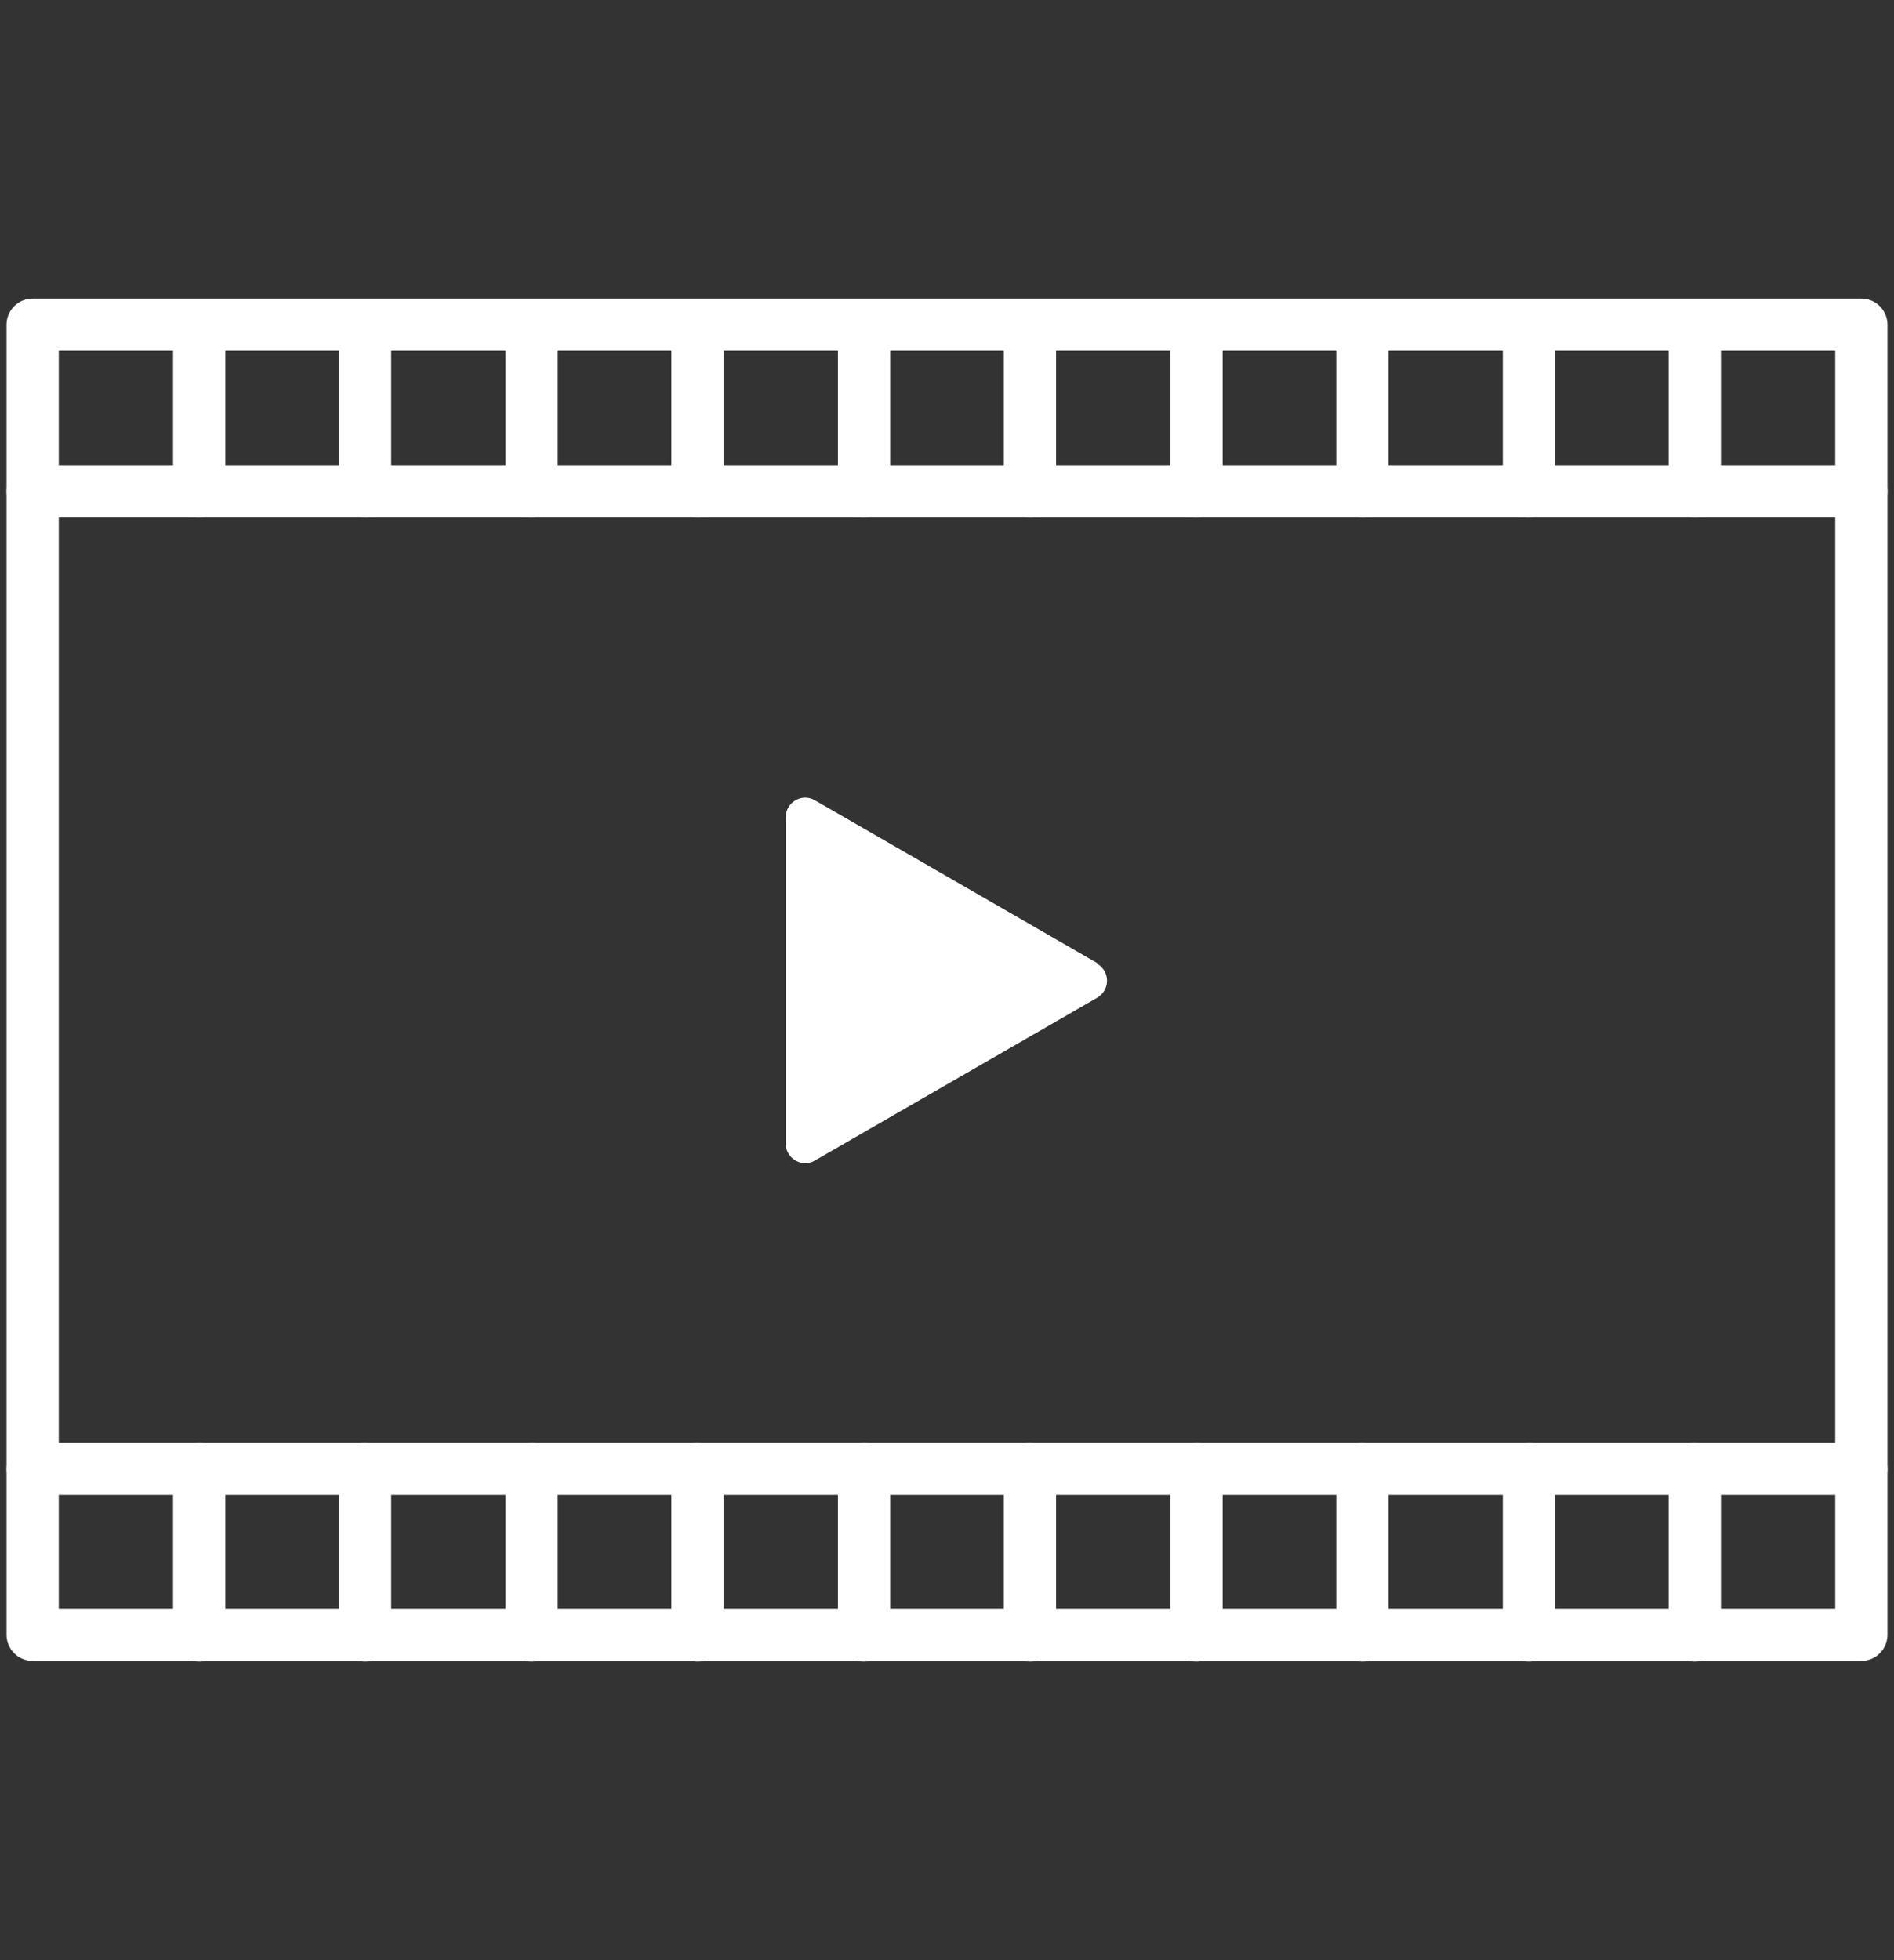
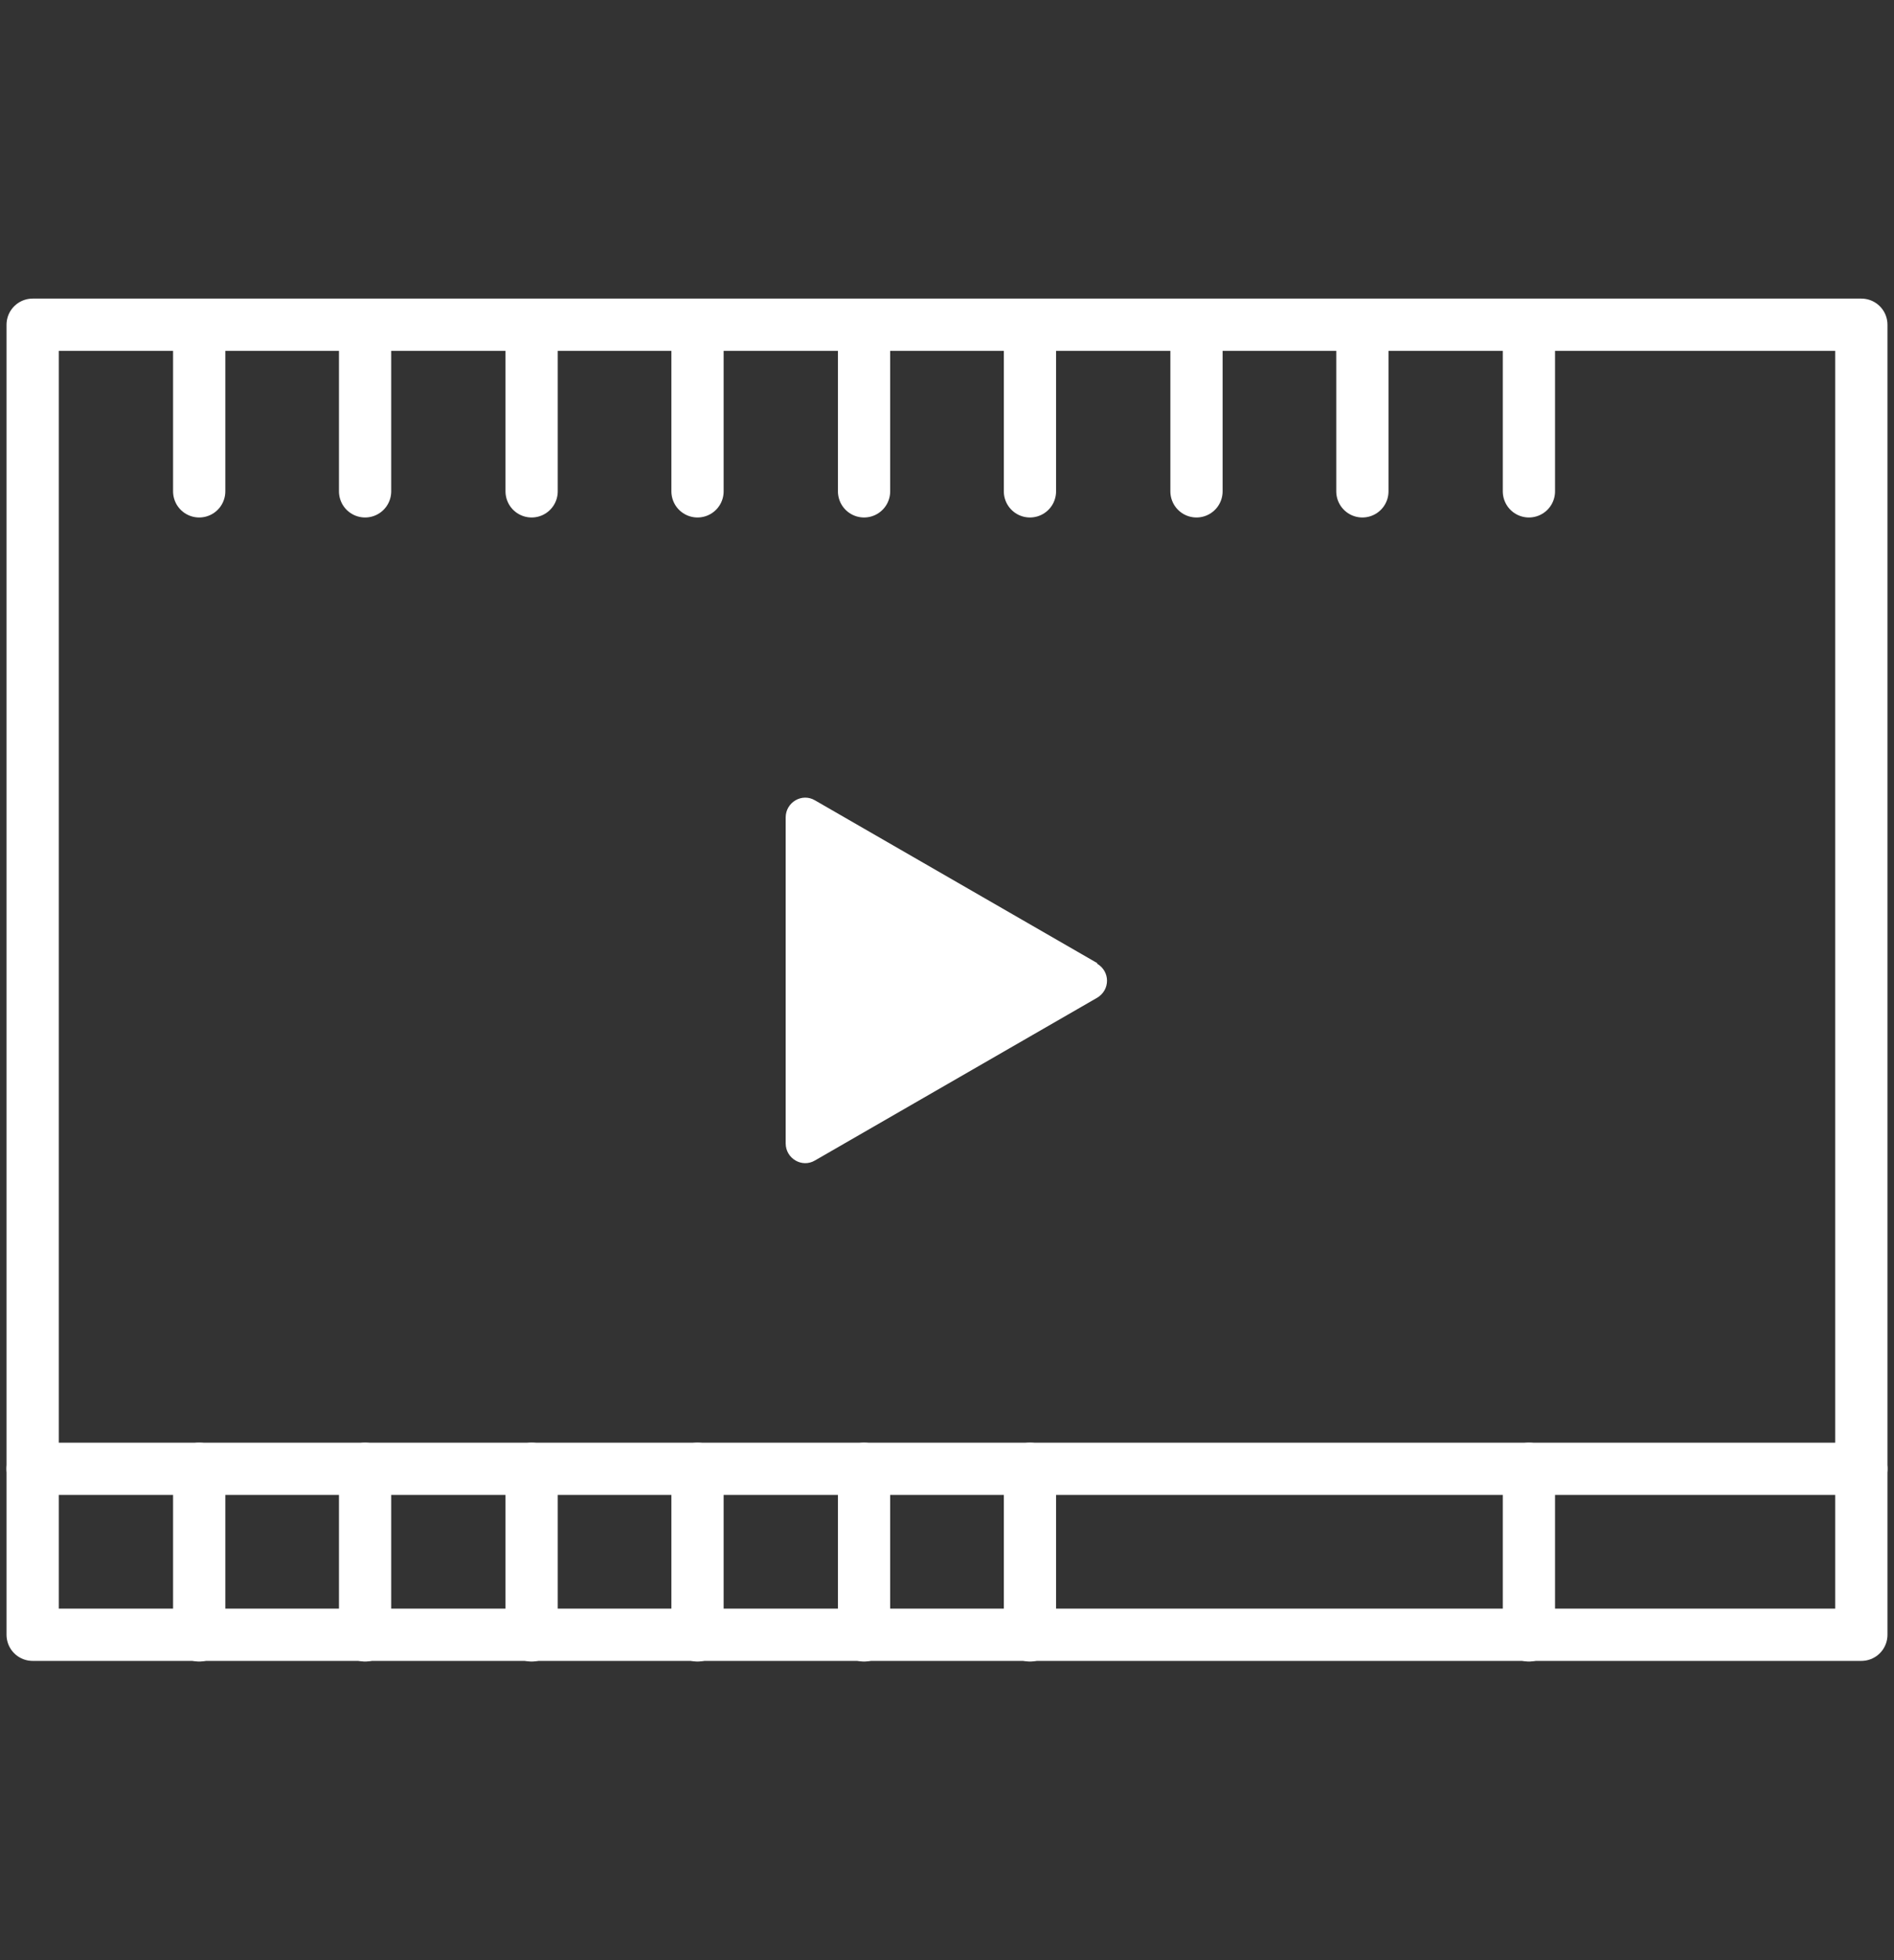
<svg xmlns="http://www.w3.org/2000/svg" id="_レイヤー_1" data-name="レイヤー 1" viewBox="0 0 29 30">
  <rect x="0" y="0" width="29" height="30" fill="#333333" stroke="none" />
  <defs>
    <style>
      .cls-1 {
        fill: #fff;
        stroke-width: 0px;
      }

      .cls-2 {
        fill: none;
        stroke: #fff;
        stroke-linecap: round;
        stroke-linejoin: round;
        stroke-width: .8px;
      }
    </style>
  </defs>
  <g>
    <rect class="cls-2" x=".5" y="4.97" width="28" height="20.05" />
-     <line class="cls-2" x1=".5" y1="7.52" x2="28.5" y2="7.52" />
    <line class="cls-2" x1=".5" y1="22.48" x2="28.5" y2="22.48" />
    <line class="cls-2" x1="3.05" y1="4.97" x2="3.05" y2="7.52" />
    <line class="cls-2" x1="5.59" y1="4.97" x2="5.59" y2="7.52" />
    <line class="cls-2" x1="8.14" y1="4.97" x2="8.14" y2="7.52" />
    <line class="cls-2" x1="10.68" y1="4.97" x2="10.68" y2="7.52" />
    <line class="cls-2" x1="13.23" y1="4.97" x2="13.23" y2="7.52" />
    <line class="cls-2" x1="15.77" y1="4.97" x2="15.77" y2="7.52" />
    <line class="cls-2" x1="18.32" y1="4.97" x2="18.32" y2="7.52" />
    <line class="cls-2" x1="20.86" y1="4.97" x2="20.86" y2="7.52" />
    <line class="cls-2" x1="23.41" y1="4.97" x2="23.41" y2="7.52" />
-     <line class="cls-2" x1="25.95" y1="4.97" x2="25.95" y2="7.52" />
    <line class="cls-2" x1="3.05" y1="22.48" x2="3.05" y2="25.03" />
    <line class="cls-2" x1="5.59" y1="22.48" x2="5.59" y2="25.03" />
    <line class="cls-2" x1="8.14" y1="22.48" x2="8.14" y2="25.03" />
    <line class="cls-2" x1="10.68" y1="22.48" x2="10.68" y2="25.03" />
    <line class="cls-2" x1="13.23" y1="22.48" x2="13.23" y2="25.03" />
    <line class="cls-2" x1="15.77" y1="22.48" x2="15.77" y2="25.03" />
-     <line class="cls-2" x1="18.32" y1="22.48" x2="18.32" y2="25.03" />
-     <line class="cls-2" x1="20.86" y1="22.48" x2="20.86" y2="25.03" />
    <line class="cls-2" x1="23.41" y1="22.48" x2="23.41" y2="25.03" />
-     <line class="cls-2" x1="25.95" y1="22.48" x2="25.95" y2="25.03" />
  </g>
  <path class="cls-1" d="m16.8,14.74l-4.32-2.49c-.2-.12-.45.03-.45.26v4.99c0,.23.25.38.45.26l4.32-2.49c.2-.12.2-.4,0-.52Z" />
</svg>